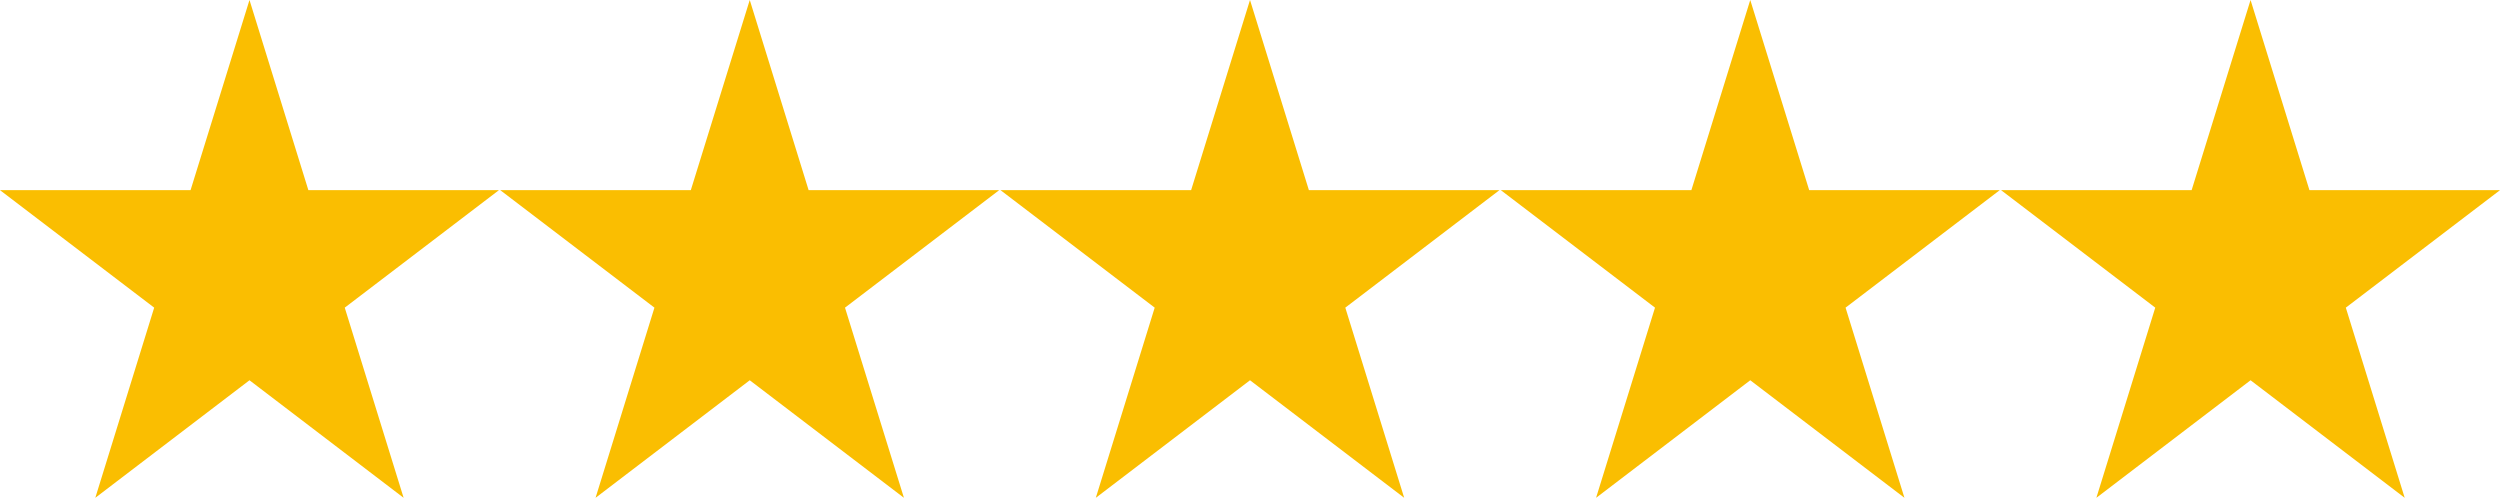
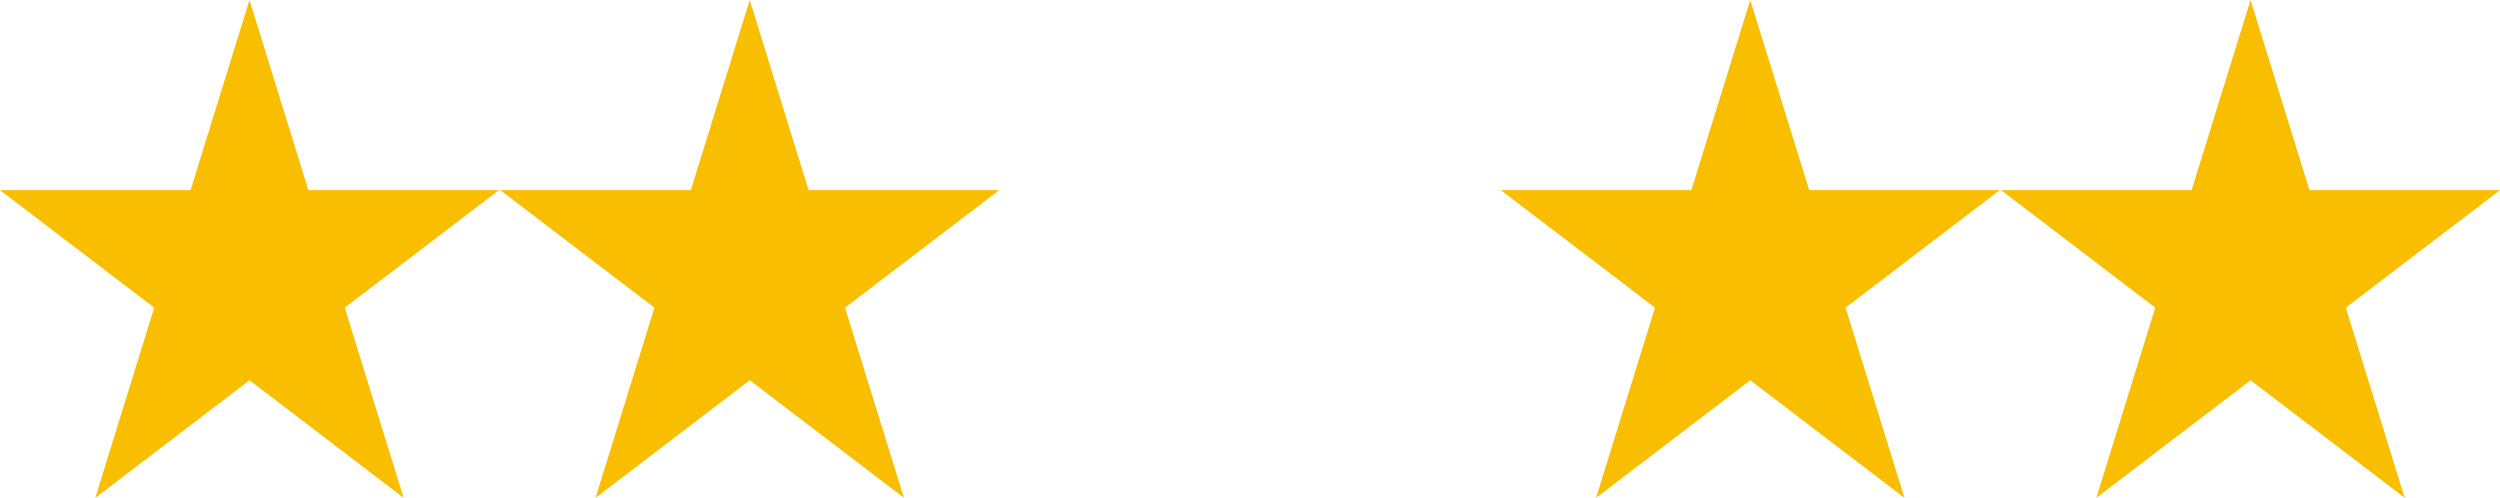
<svg xmlns="http://www.w3.org/2000/svg" id="Capa_1" viewBox="0 0 490 97.57">
  <polygon points="60.44 37.27 48.9 0 37.35 37.27 0 37.27 30.22 60.3 18.68 97.57 48.9 74.53 79.11 97.57 67.57 60.3 97.79 37.27 60.44 37.27" style="fill:#fabe01; stroke-width:0px;" />
  <polygon points="158.49 37.27 146.95 0 135.4 37.27 98.05 37.27 128.27 60.3 116.73 97.57 146.95 74.53 177.17 97.57 165.62 60.3 195.84 37.27 158.49 37.27" style="fill:#fabe01; stroke-width:0px;" />
-   <polygon points="256.54 37.27 245 0 233.46 37.27 196.1 37.27 226.32 60.3 214.78 97.57 245 74.53 275.22 97.57 263.68 60.3 293.89 37.27 256.54 37.27" style="fill:#fabe01; stroke-width:0px;" />
  <polygon points="354.6 37.27 343.05 0 331.51 37.27 294.16 37.27 324.38 60.3 312.83 97.57 343.05 74.53 373.27 97.57 361.73 60.3 391.95 37.27 354.6 37.27" style="fill:#fabe01; stroke-width:0px;" />
  <polygon points="441.11 0 429.56 37.27 392.21 37.27 422.43 60.3 410.89 97.57 441.11 74.53 471.32 97.57 459.78 60.3 490 37.27 452.65 37.27 441.11 0" style="fill:#fabe01; stroke-width:0px;" />
</svg>